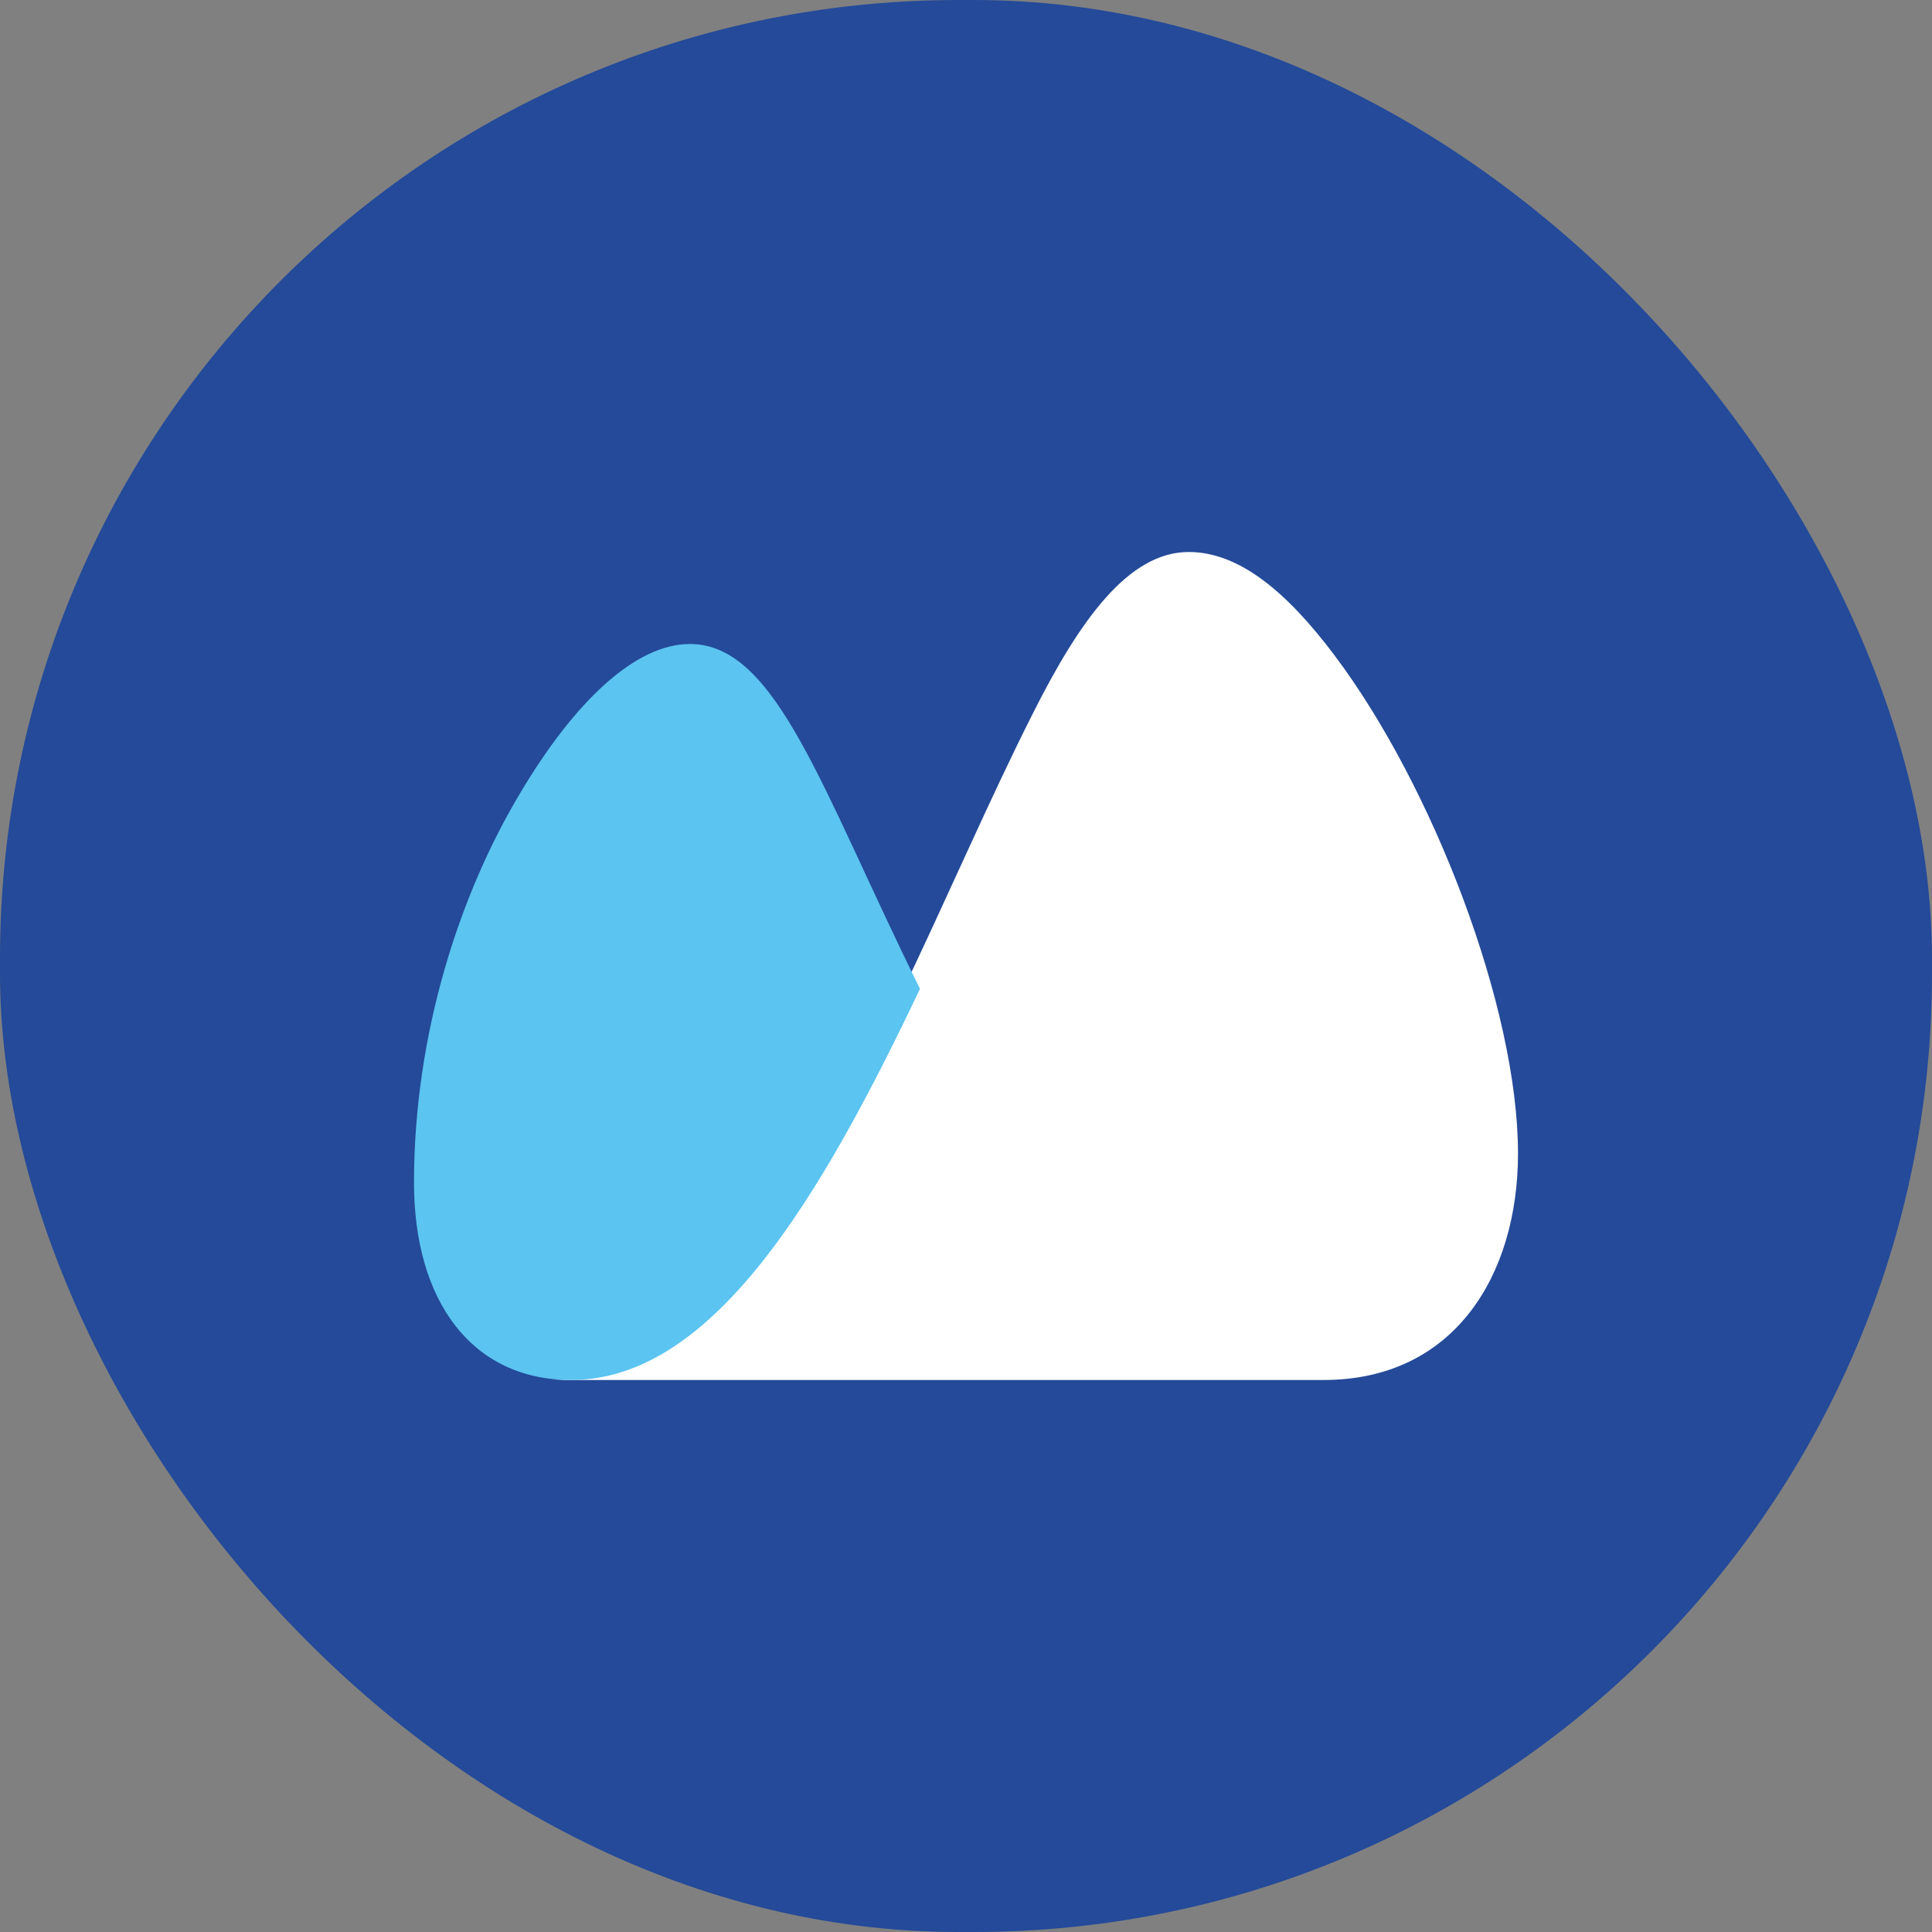
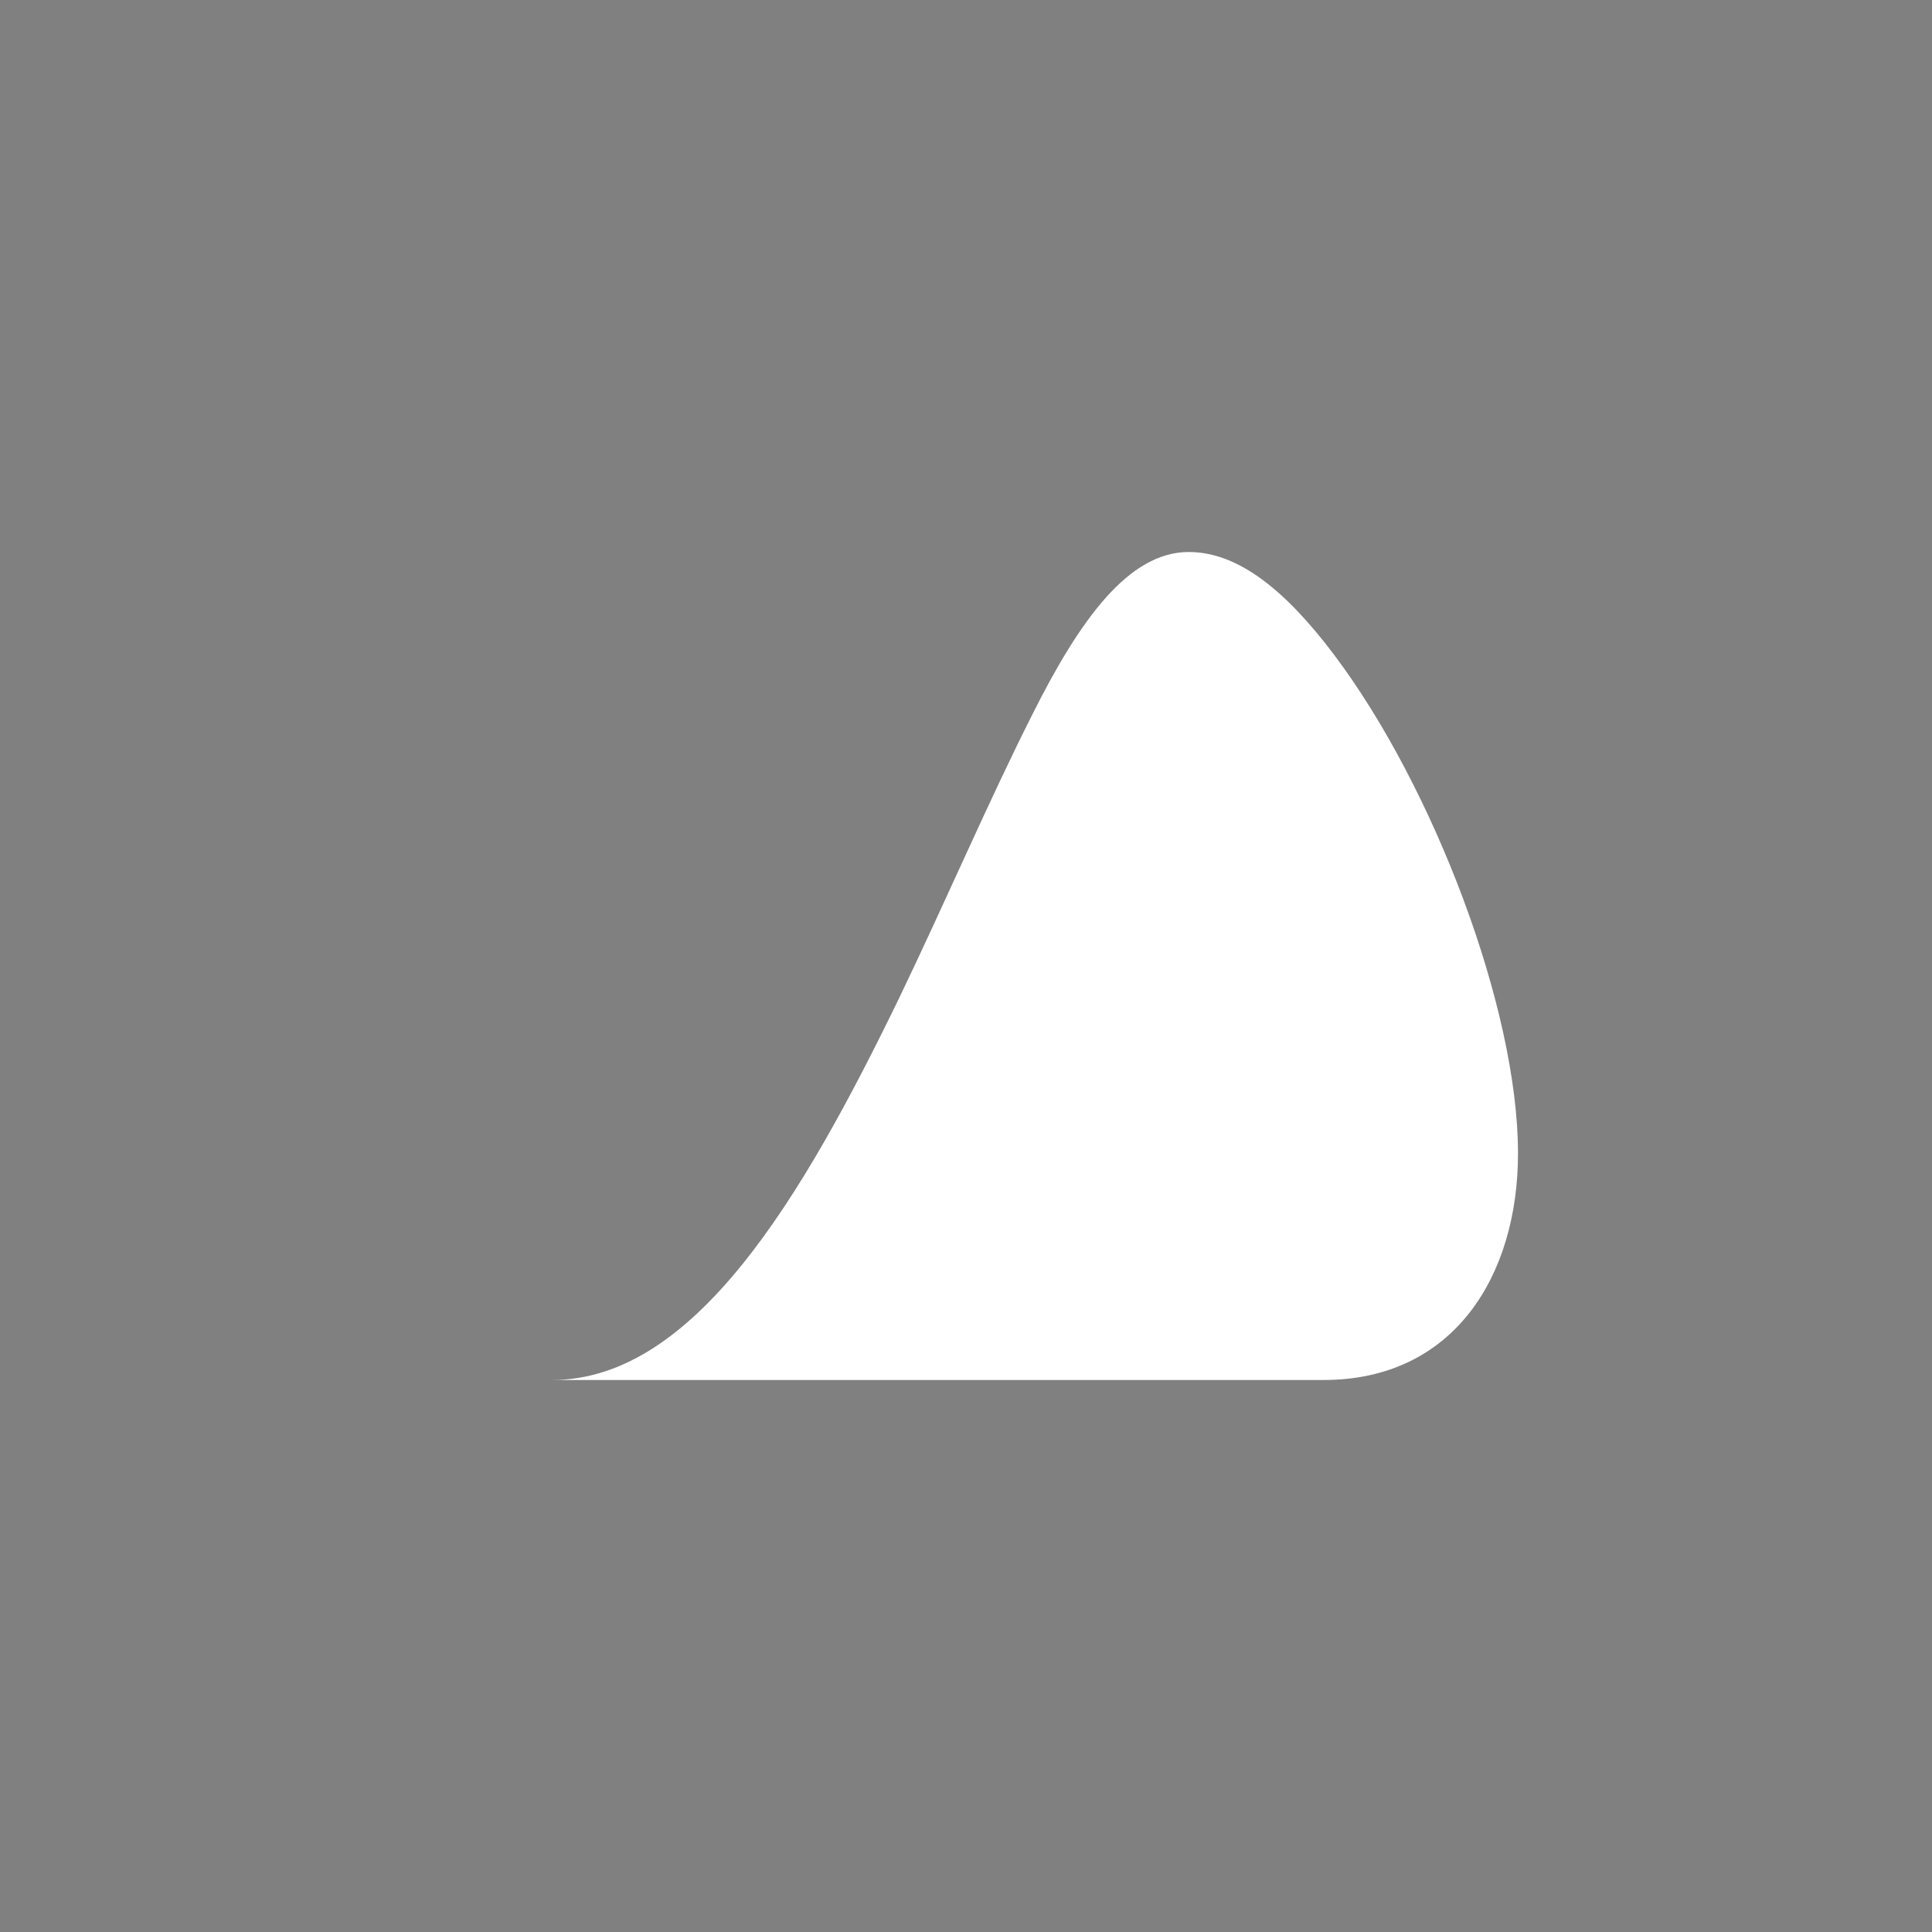
<svg xmlns="http://www.w3.org/2000/svg" width="42" height="42" viewBox="0 0 42 42" fill="none">
  <rect x="0" y="0" width="42" height="42" fill="#808080" stroke="none" />
-   <rect width="42" height="42" rx="20.833" fill="#244A99" />
  <path fill-rule="evenodd" clip-rule="evenodd" d="M12 30C15.1 30 17.444 26.031 19.546 21.698C20.557 19.598 21.5 17.397 22.443 15.531C23.479 13.461 24.541 12 25.841 12C26.943 12 27.98 12.875 29.011 14.246C31.151 17.092 33 21.911 33 25.073C33 27.721 31.614 30 28.773 30H12Z" fill="white" />
-   <path fill-rule="evenodd" clip-rule="evenodd" d="M20 21.496C17.859 17.172 16.89 14 14.997 14C13.82 14 12.495 15.236 11.296 17.262C10.011 19.411 9 22.444 9 25.708C9 28.285 10.259 30 12.415 30C15.531 30 17.888 25.935 20 21.496Z" fill="#5BC4F1" />
</svg>